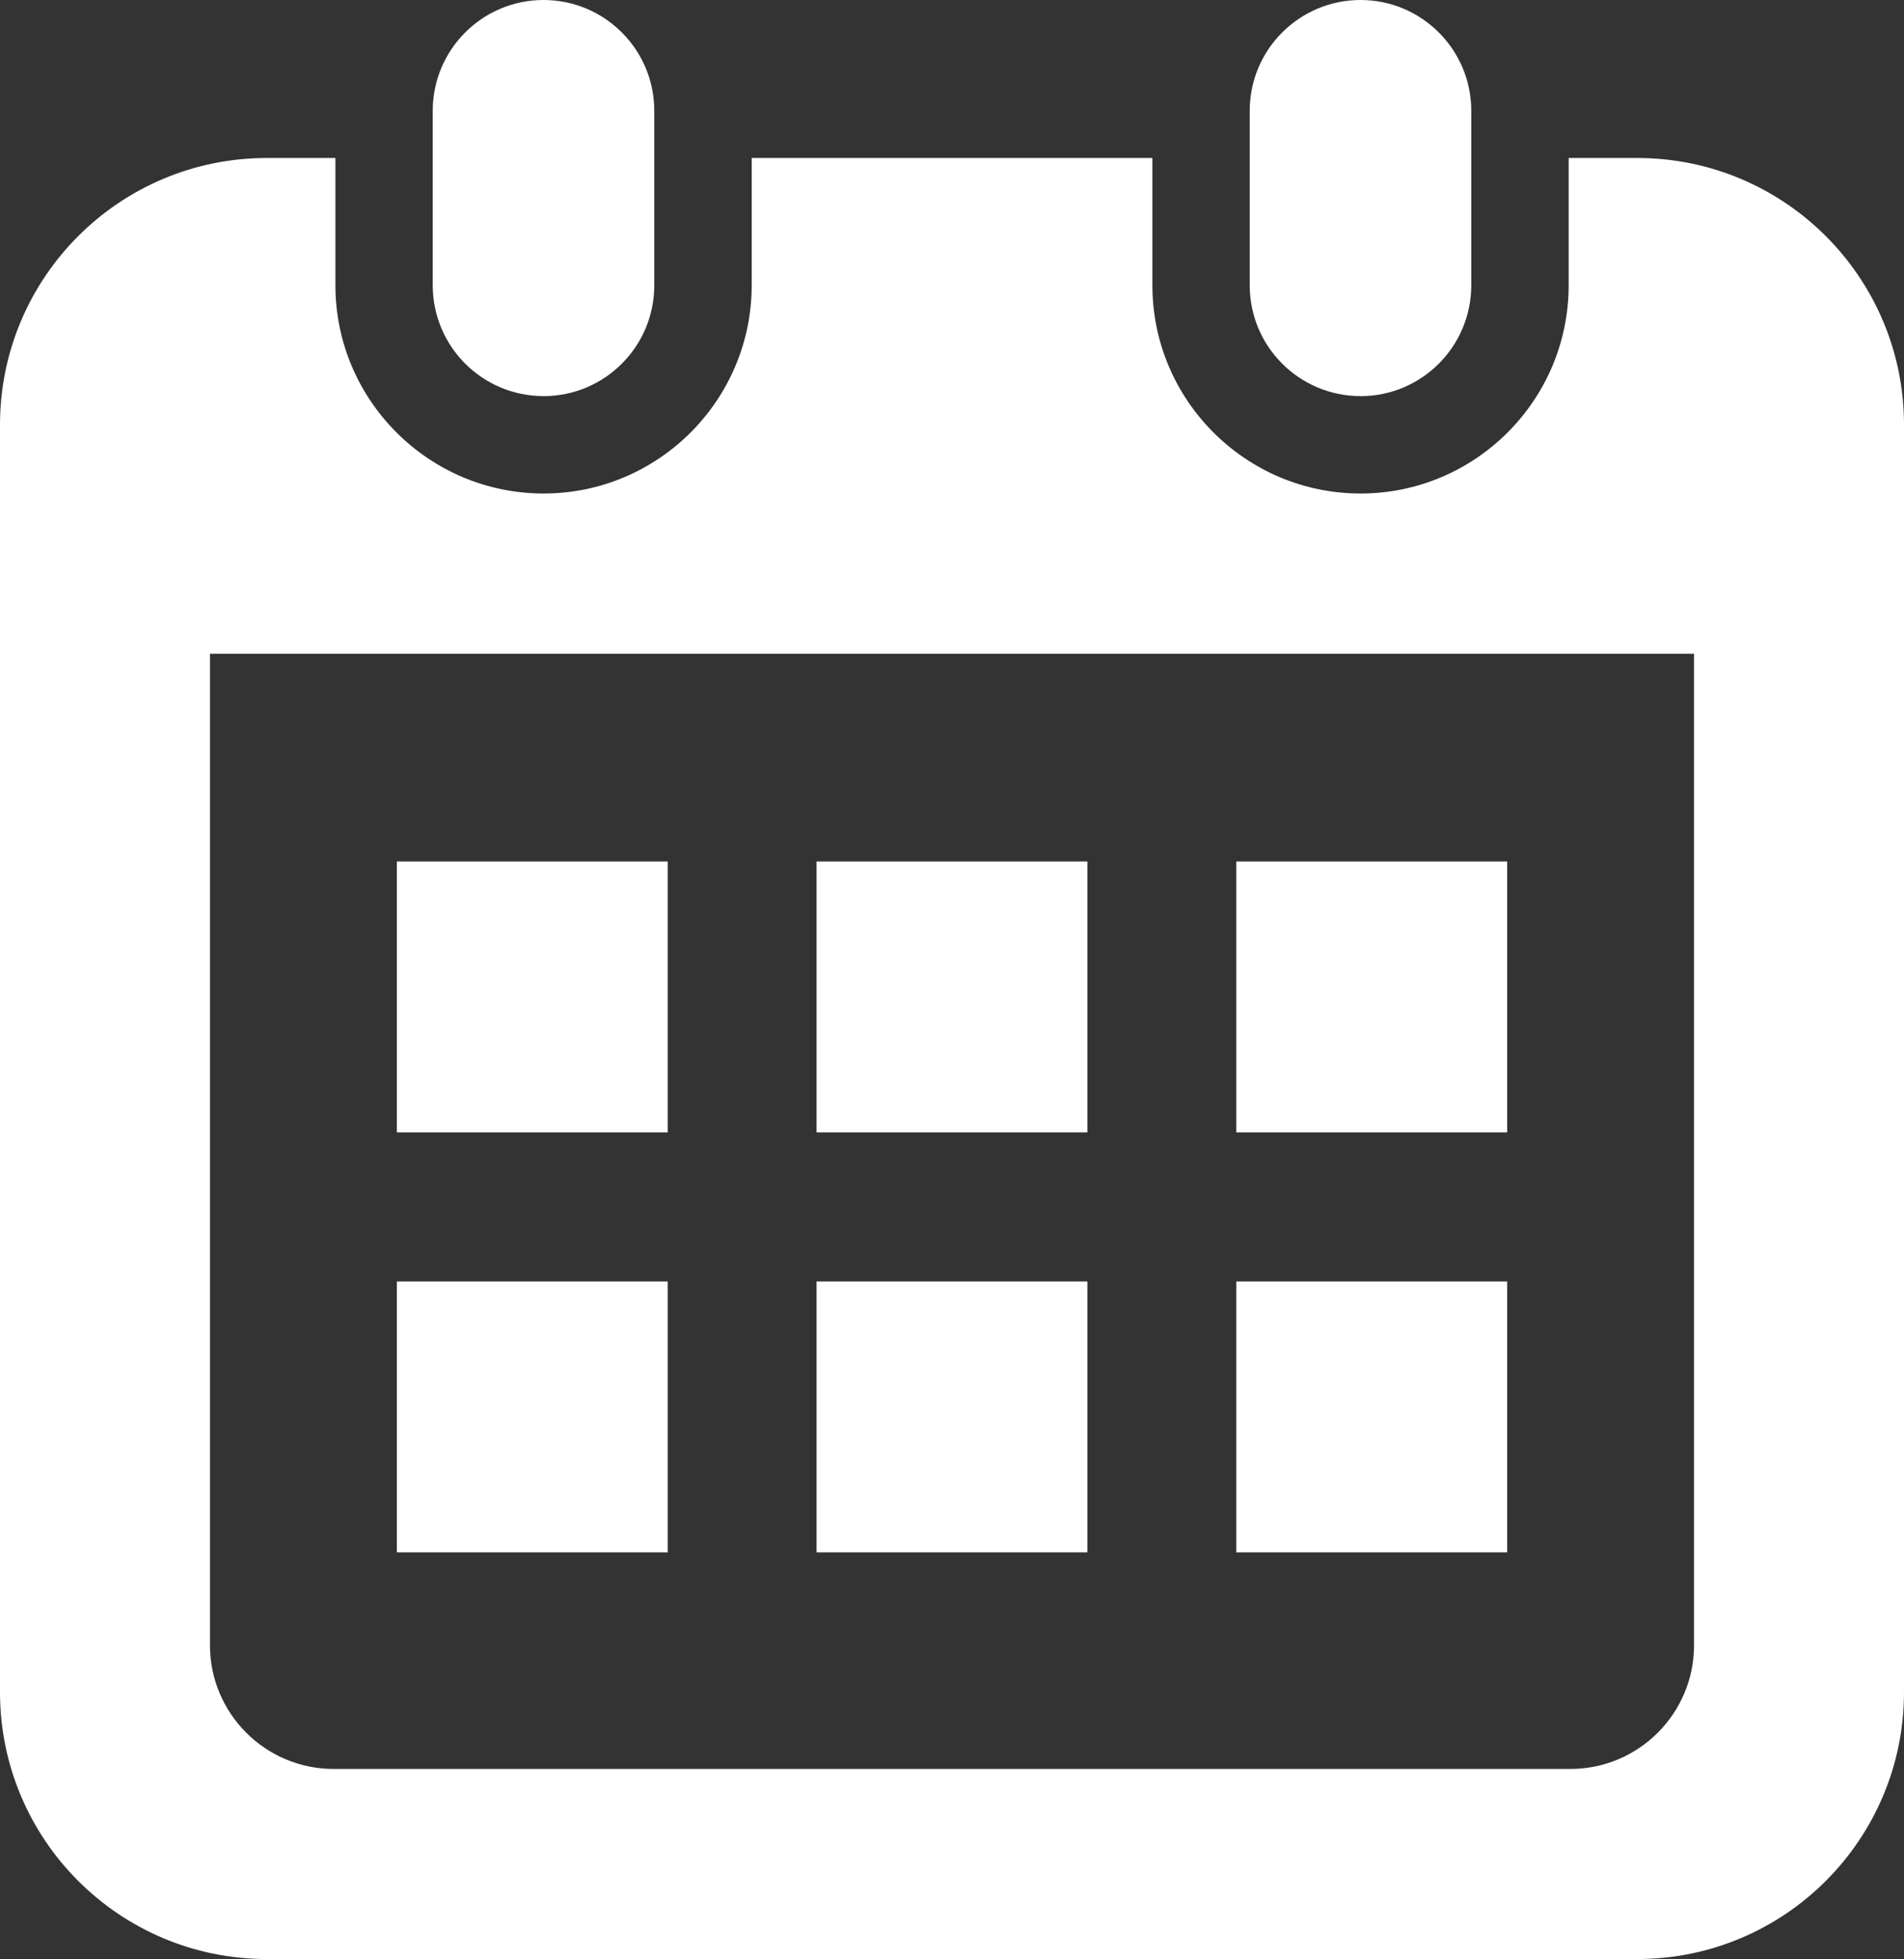
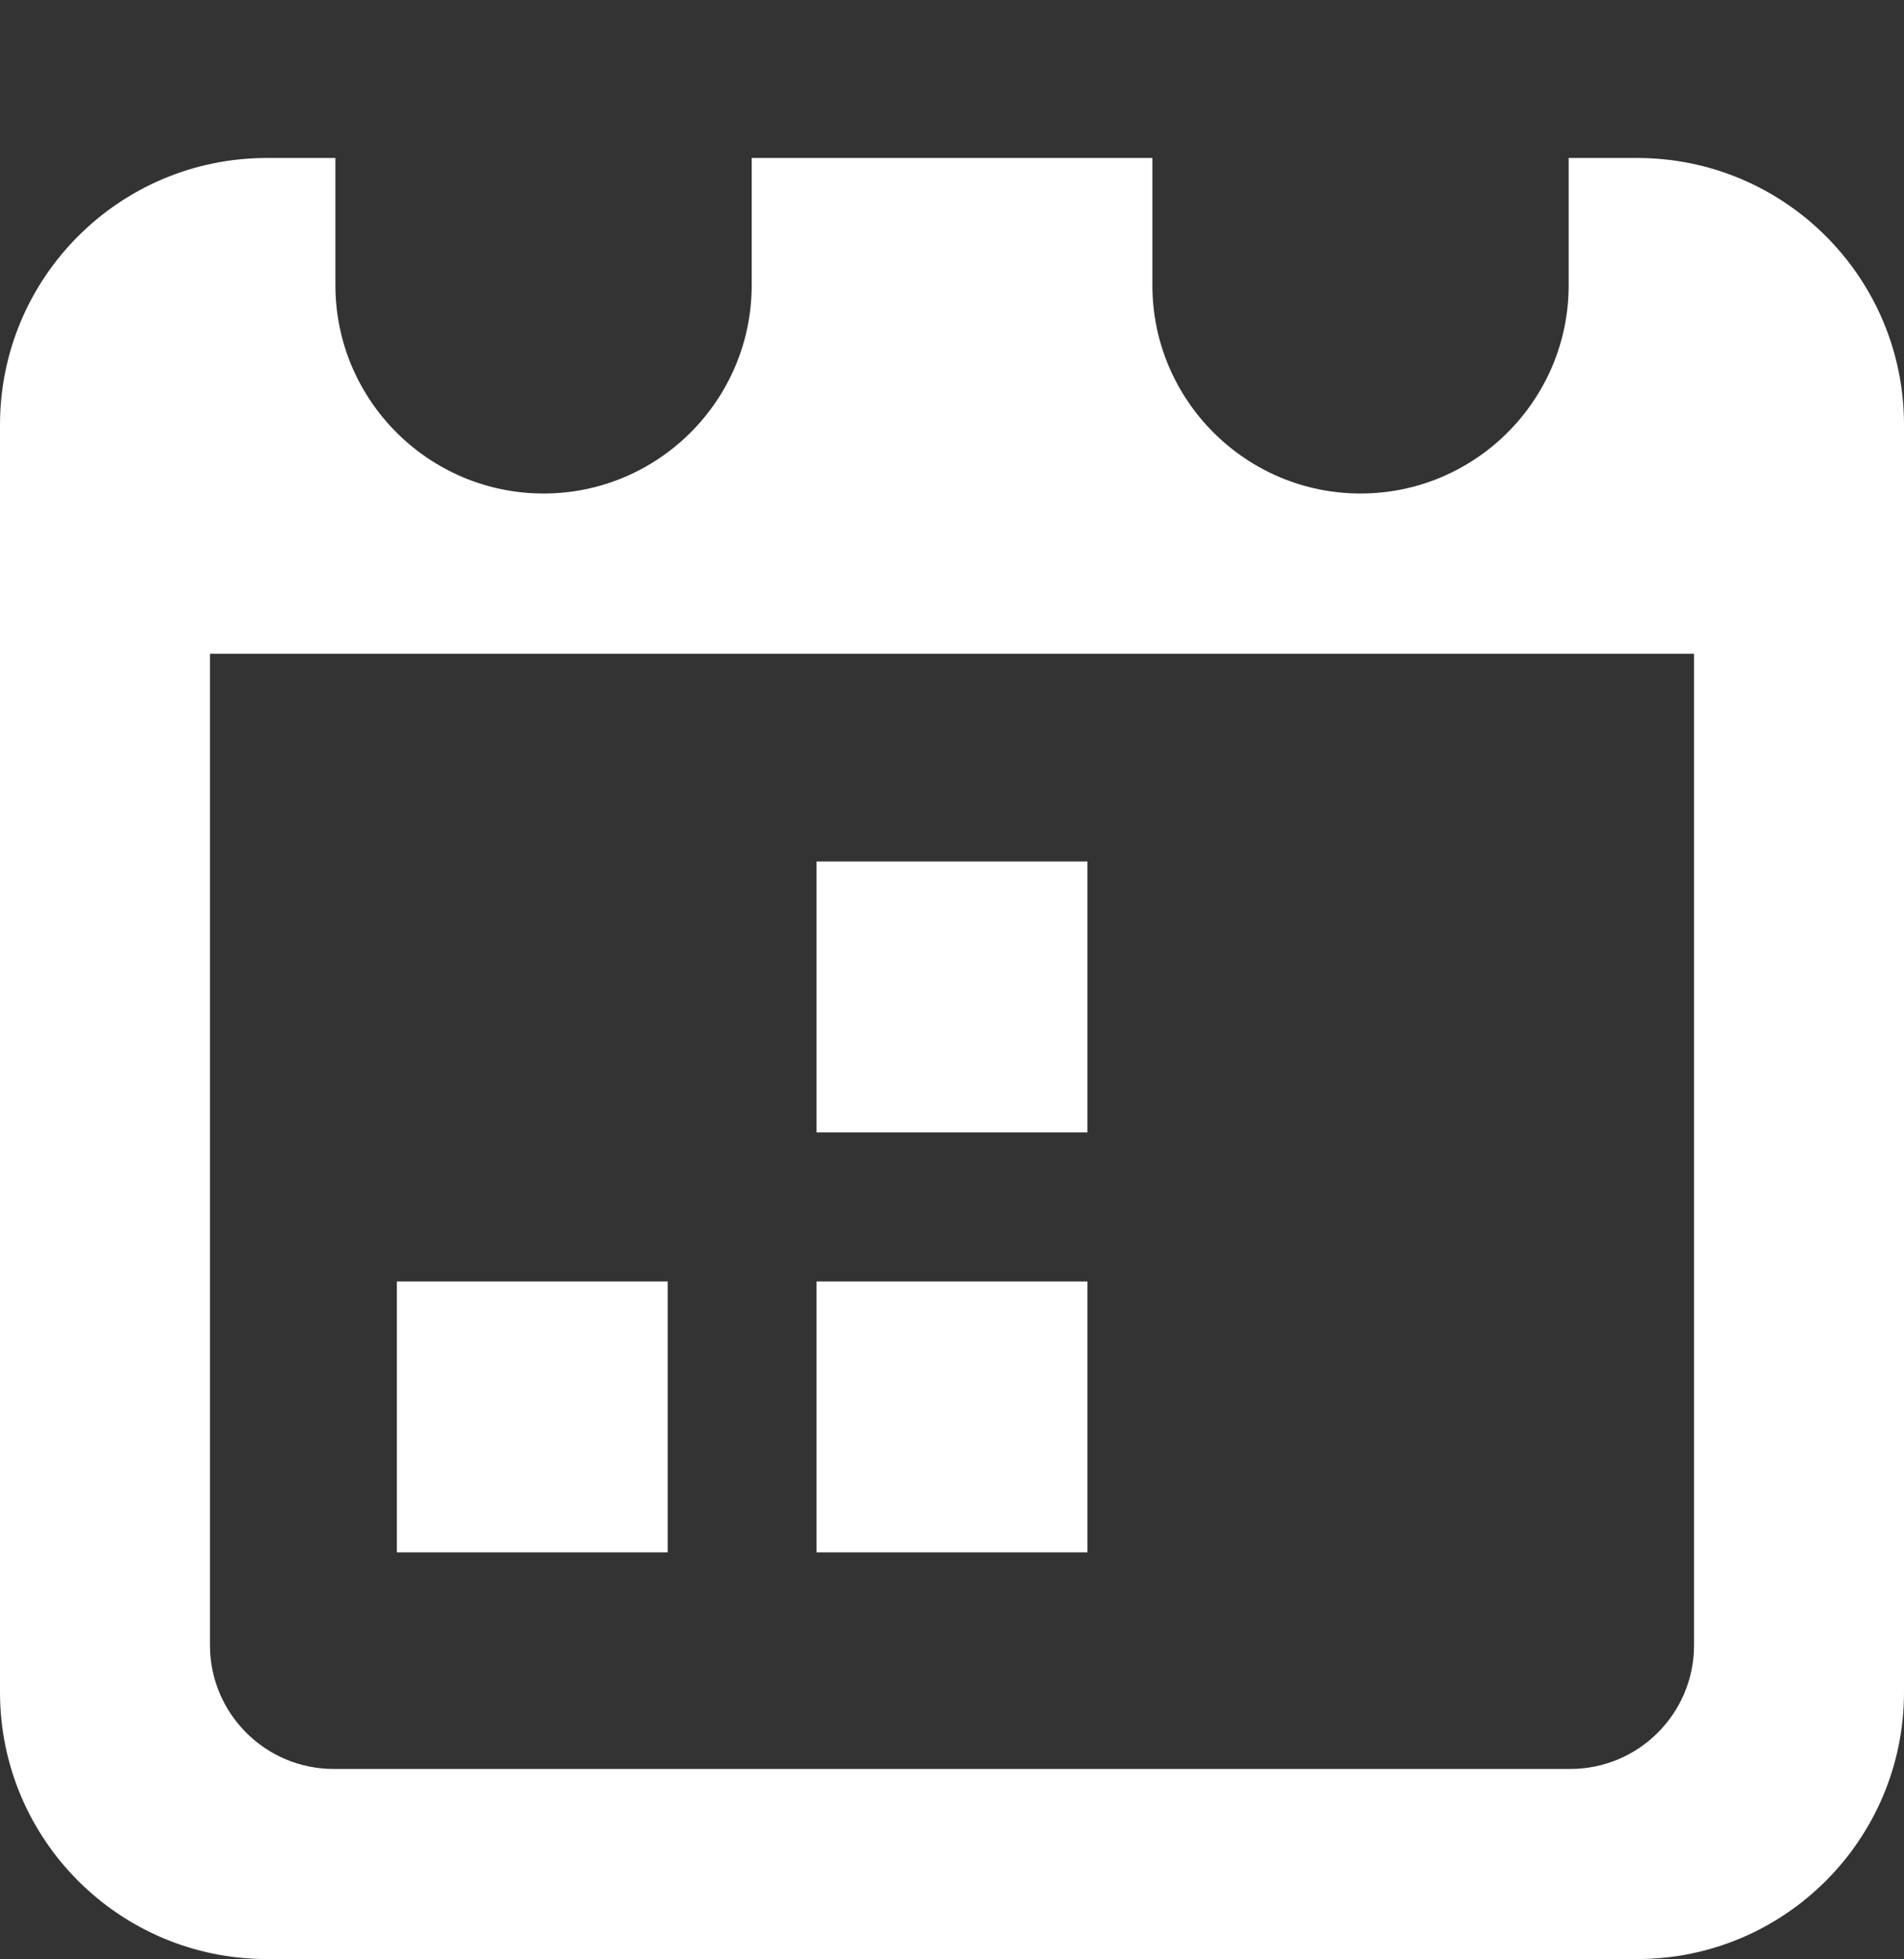
<svg xmlns="http://www.w3.org/2000/svg" id="_レイヤー_2" viewBox="0 0 497.85 512">
  <rect x="0" y="0" width="497.85" height="512" fill="#333333" stroke="none" />
  <defs>
    <style>.cls-1{fill:#fff;}</style>
  </defs>
  <g id="_2">
-     <path class="cls-1" d="M142.12,103.53c15.99,0,28.96-12.97,28.96-28.97V28.96c0-15.99-12.97-28.96-28.96-28.96s-28.97,12.97-28.97,28.96v45.59c0,16,12.97,28.97,28.97,28.97Z" />
-     <path class="cls-1" d="M355.74,103.53c15.99,0,28.96-12.97,28.96-28.97V28.96c0-15.99-12.97-28.96-28.96-28.96s-28.97,12.97-28.97,28.96v45.59c0,16,12.97,28.97,28.97,28.97Z" />
    <path class="cls-1" d="M428.09,41.29h-17.92v33.26c0,30.02-24.41,54.43-54.42,54.43s-54.43-24.41-54.43-54.43v-33.26h-104.77v33.26c0,30.02-24.42,54.43-54.42,54.43s-54.43-24.41-54.43-54.43v-33.26h-17.92C31.24,41.29,0,72.52,0,111.05v331.19c0,38.53,31.24,69.76,69.76,69.76h358.33c38.53,0,69.76-31.23,69.76-69.76V111.05c0-38.53-31.24-69.76-69.76-69.76ZM442.95,429.99c0,17.83-14.5,32.33-32.33,32.33H87.23c-17.83,0-32.33-14.5-32.33-32.33V170.88h388.05v259.11h0Z" />
    <rect class="cls-1" x="213.51" y="334.91" width="70.81" height="70.8" />
    <rect class="cls-1" x="103.77" y="334.91" width="70.81" height="70.8" />
-     <rect class="cls-1" x="323.27" y="225.15" width="70.82" height="70.81" />
-     <rect class="cls-1" x="323.27" y="334.91" width="70.82" height="70.8" />
    <rect class="cls-1" x="213.51" y="225.15" width="70.81" height="70.81" />
-     <rect class="cls-1" x="103.77" y="225.15" width="70.81" height="70.81" />
  </g>
</svg>